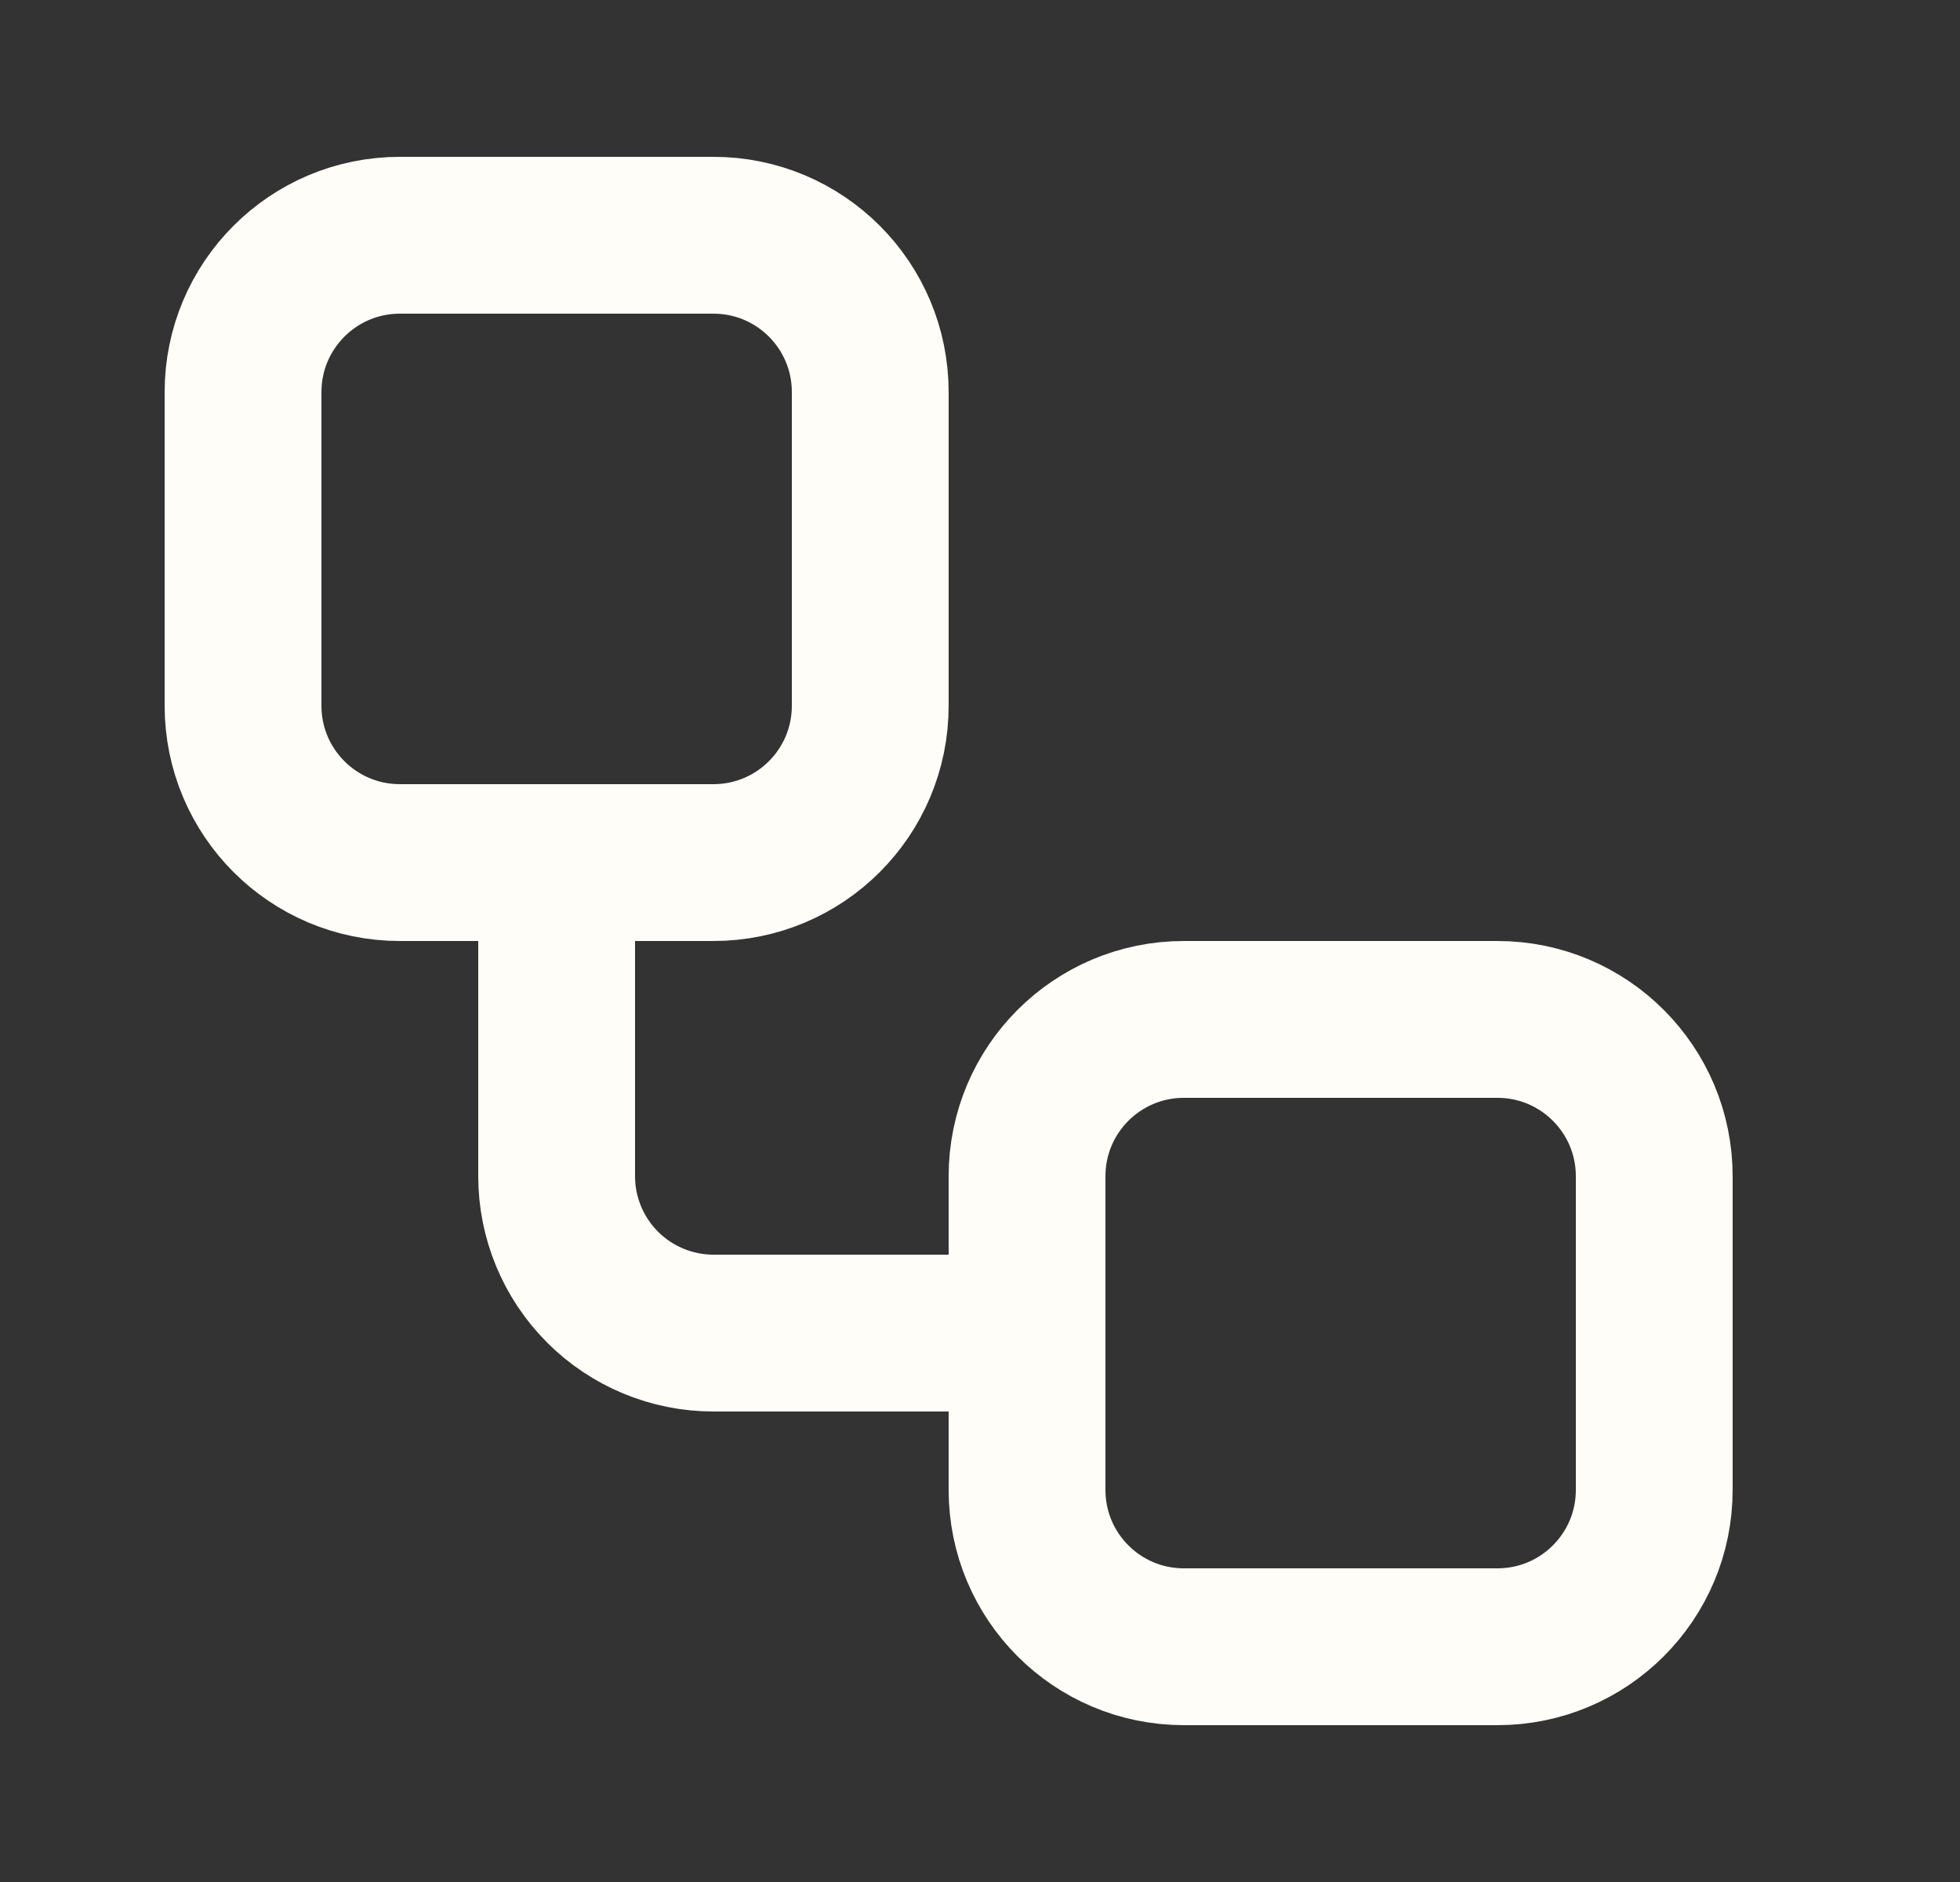
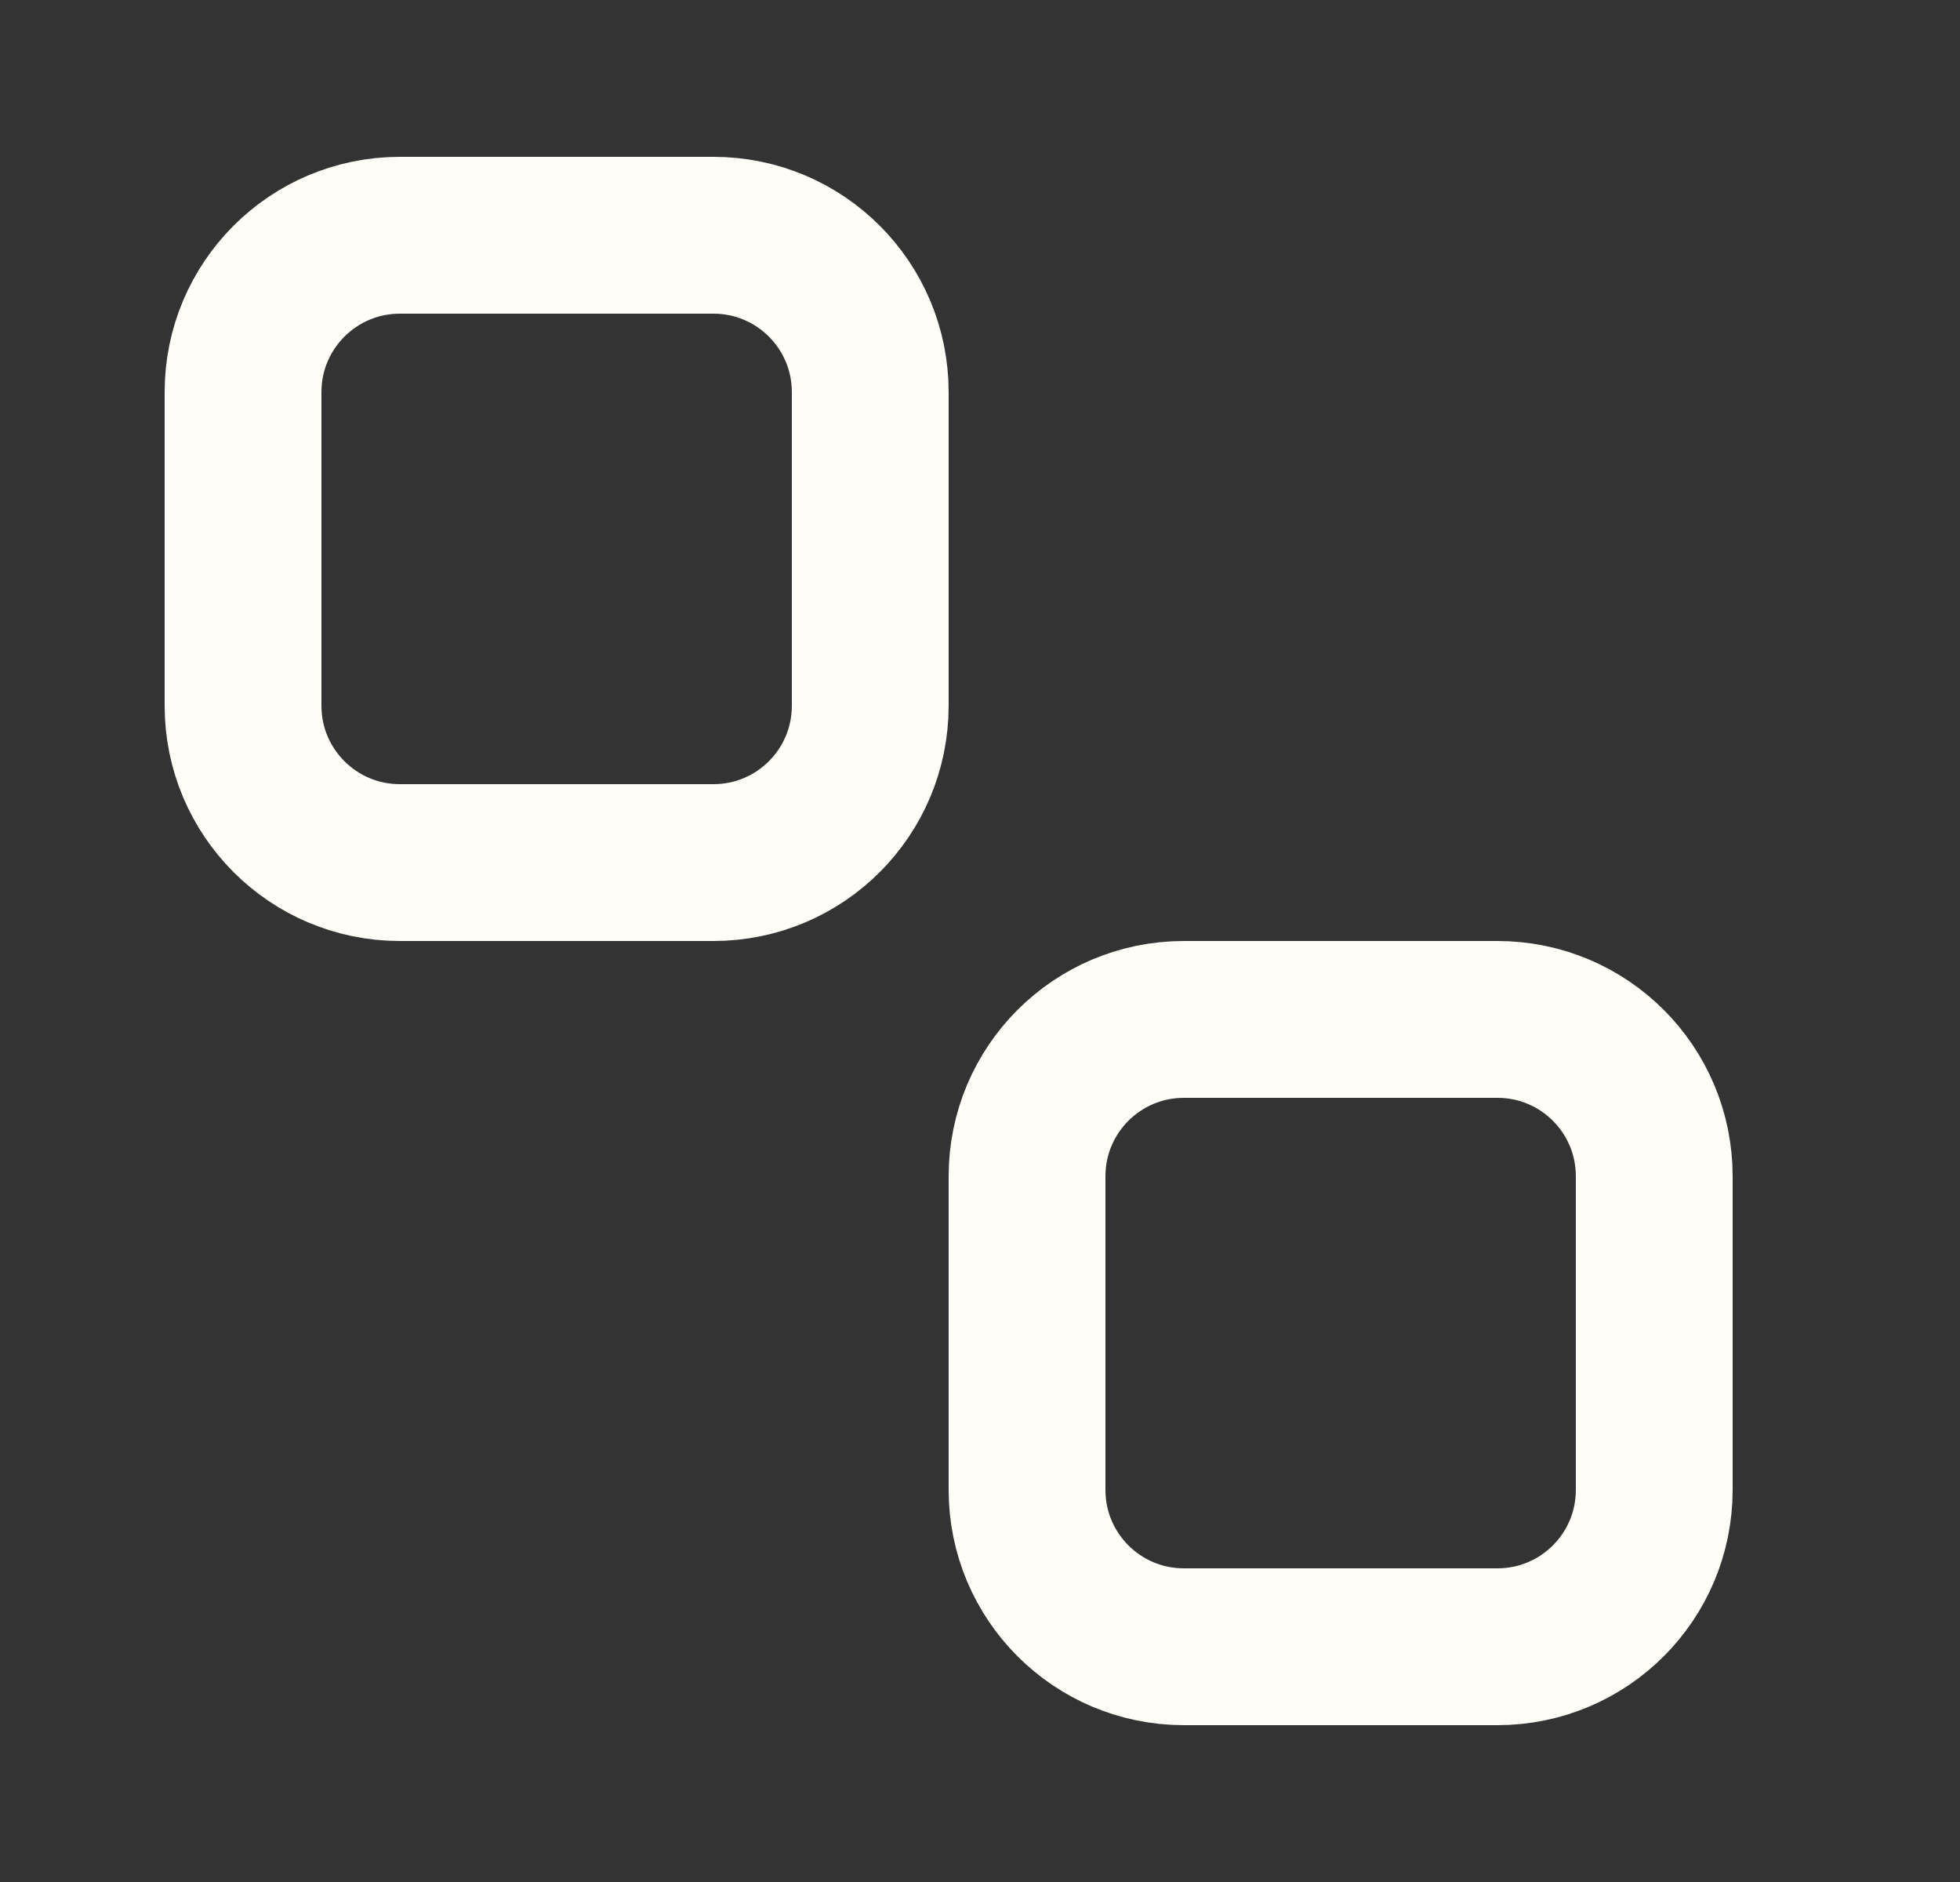
<svg xmlns="http://www.w3.org/2000/svg" width="25" height="24" viewBox="0 0 25 24" fill="none">
  <rect x="0" y="0" width="25" height="24" fill="#333333" stroke="none" />
  <path d="M9.1 3H5.1C3.996 3 3.1 3.895 3.1 5V9C3.1 10.105 3.996 11 5.1 11H9.1C10.205 11 11.1 10.105 11.1 9V5C11.1 3.895 10.205 3 9.1 3Z" stroke="#FFFDF7" stroke-width="2" stroke-linecap="round" stroke-linejoin="round" />
-   <path d="M7.1 11V15C7.1 15.53 7.311 16.039 7.686 16.414C8.061 16.789 8.57 17 9.1 17H13.1" stroke="#FFFDF7" stroke-width="2" stroke-linecap="round" stroke-linejoin="round" />
  <path d="M19.1 13H15.1C13.995 13 13.1 13.895 13.1 15V19C13.1 20.105 13.995 21 15.1 21H19.1C20.205 21 21.1 20.105 21.1 19V15C21.1 13.895 20.205 13 19.1 13Z" stroke="#FFFDF7" stroke-width="2" stroke-linecap="round" stroke-linejoin="round" />
</svg>